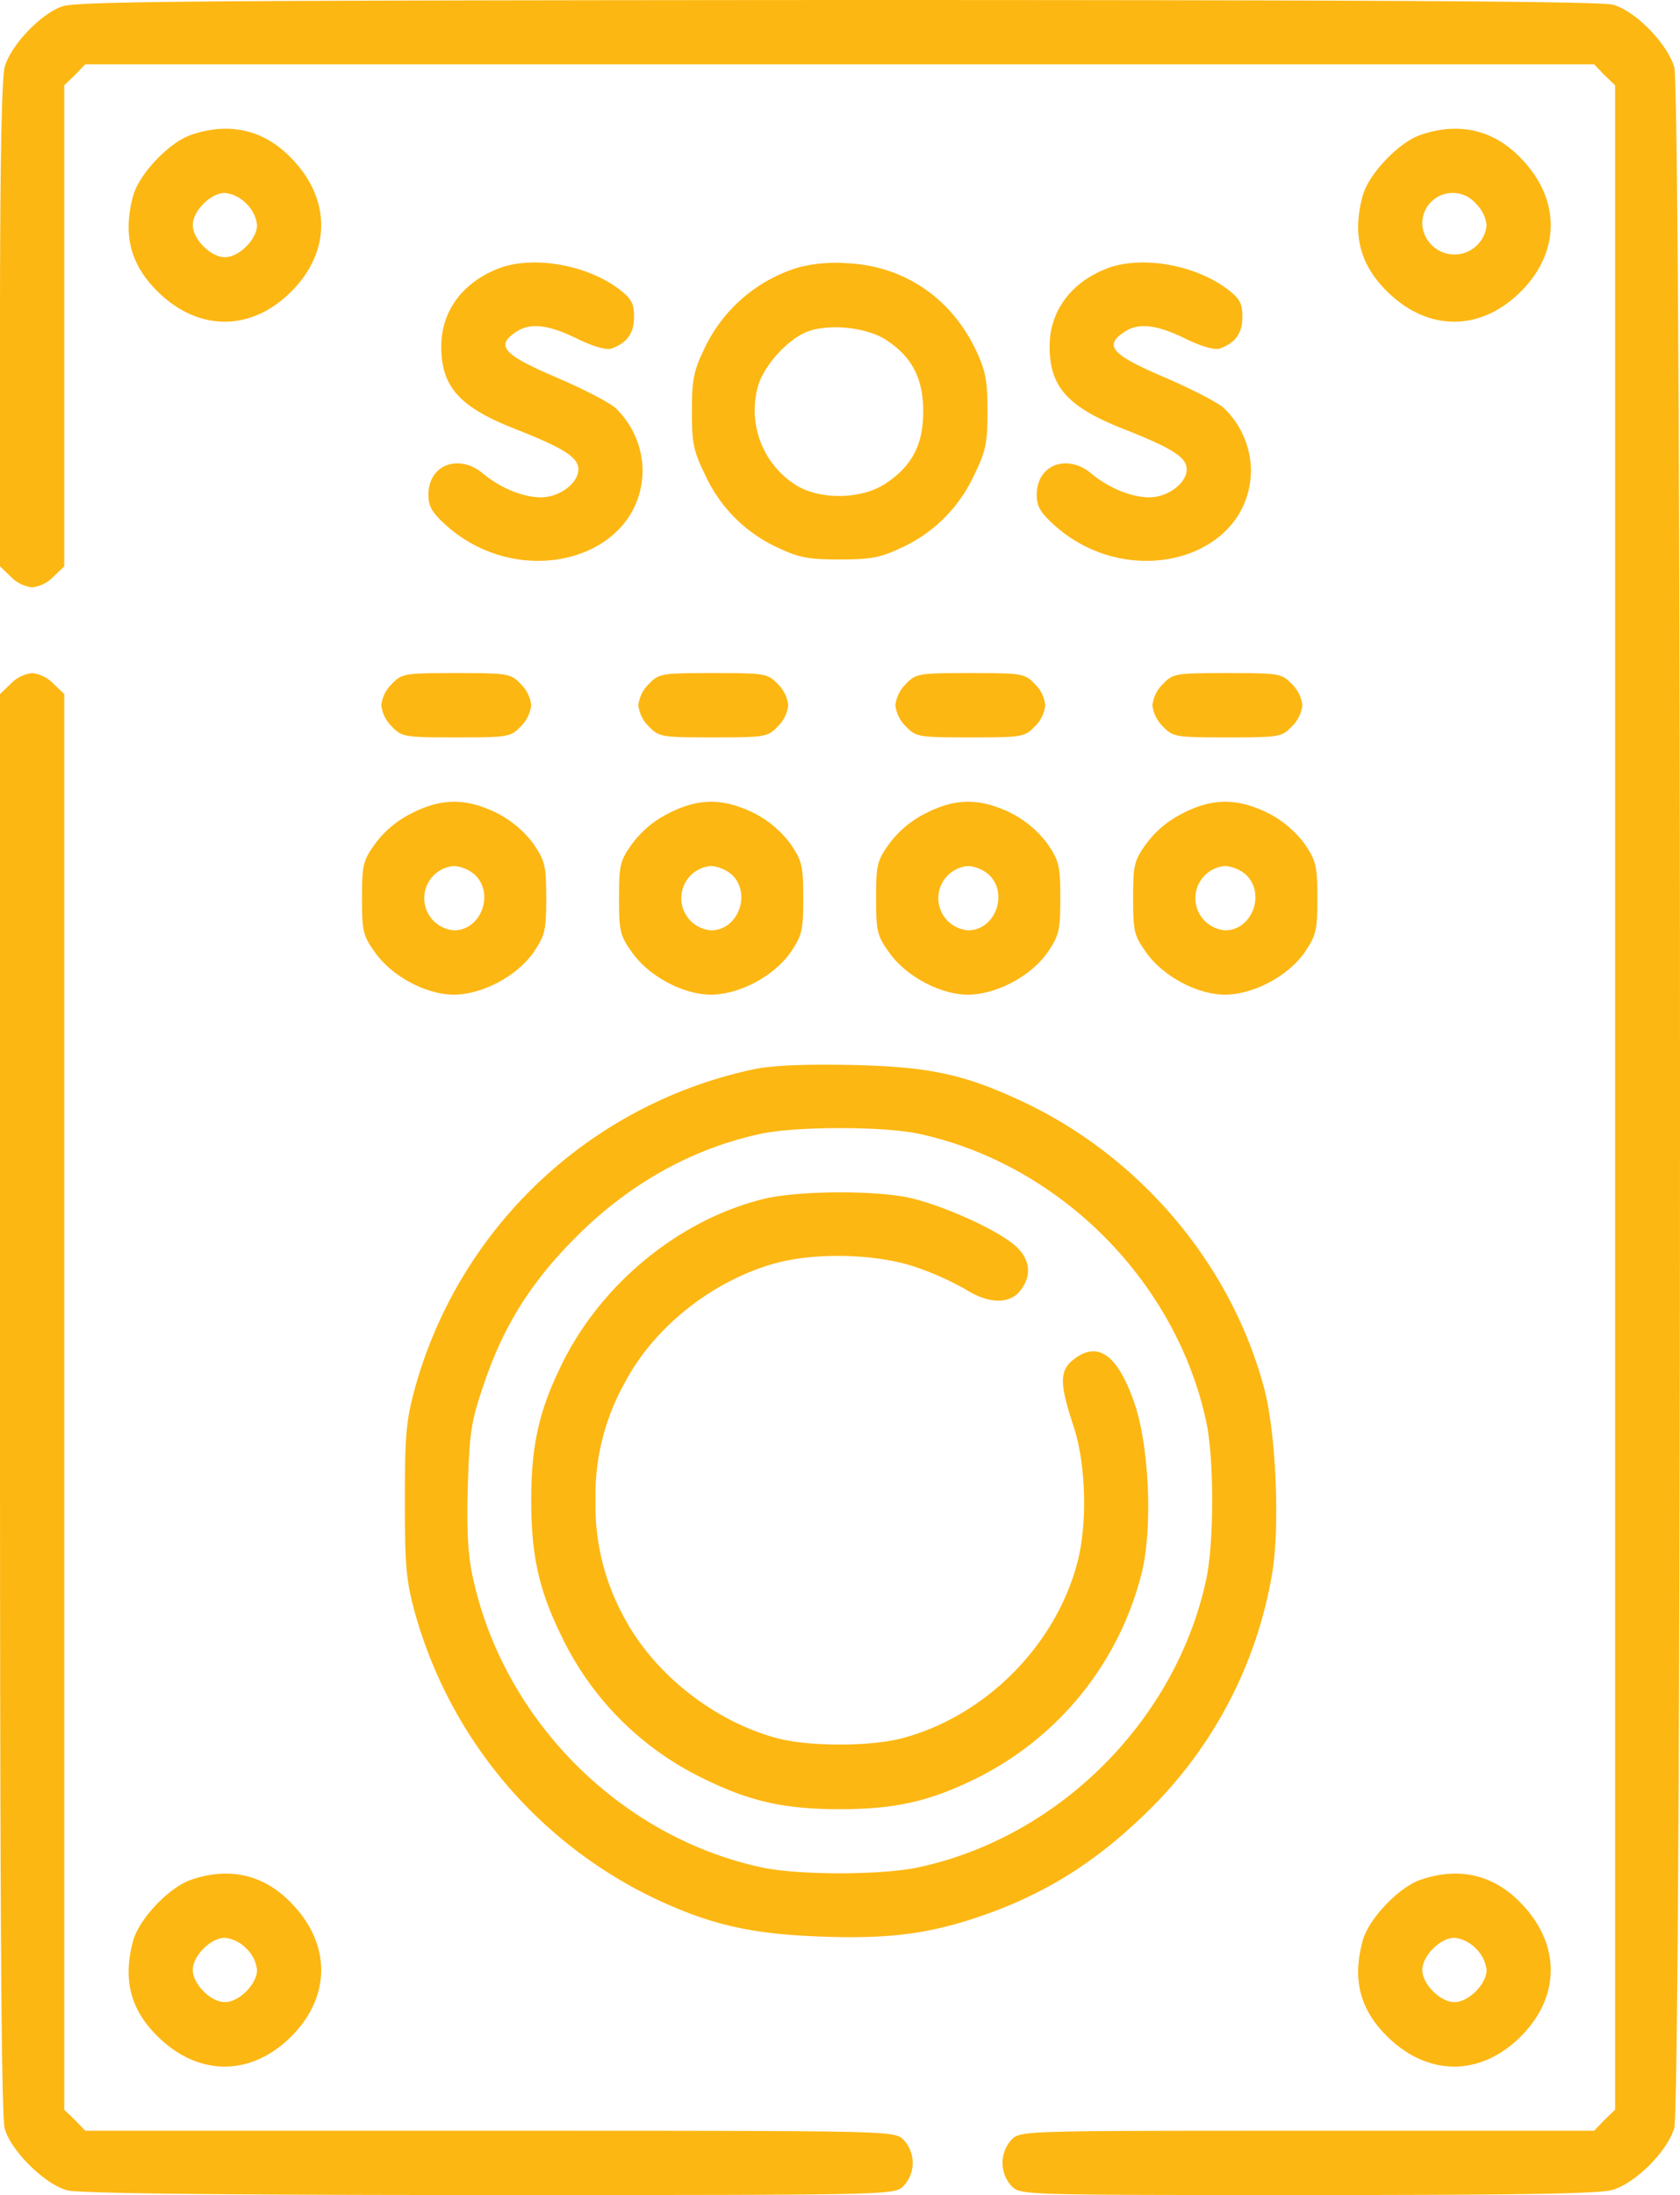
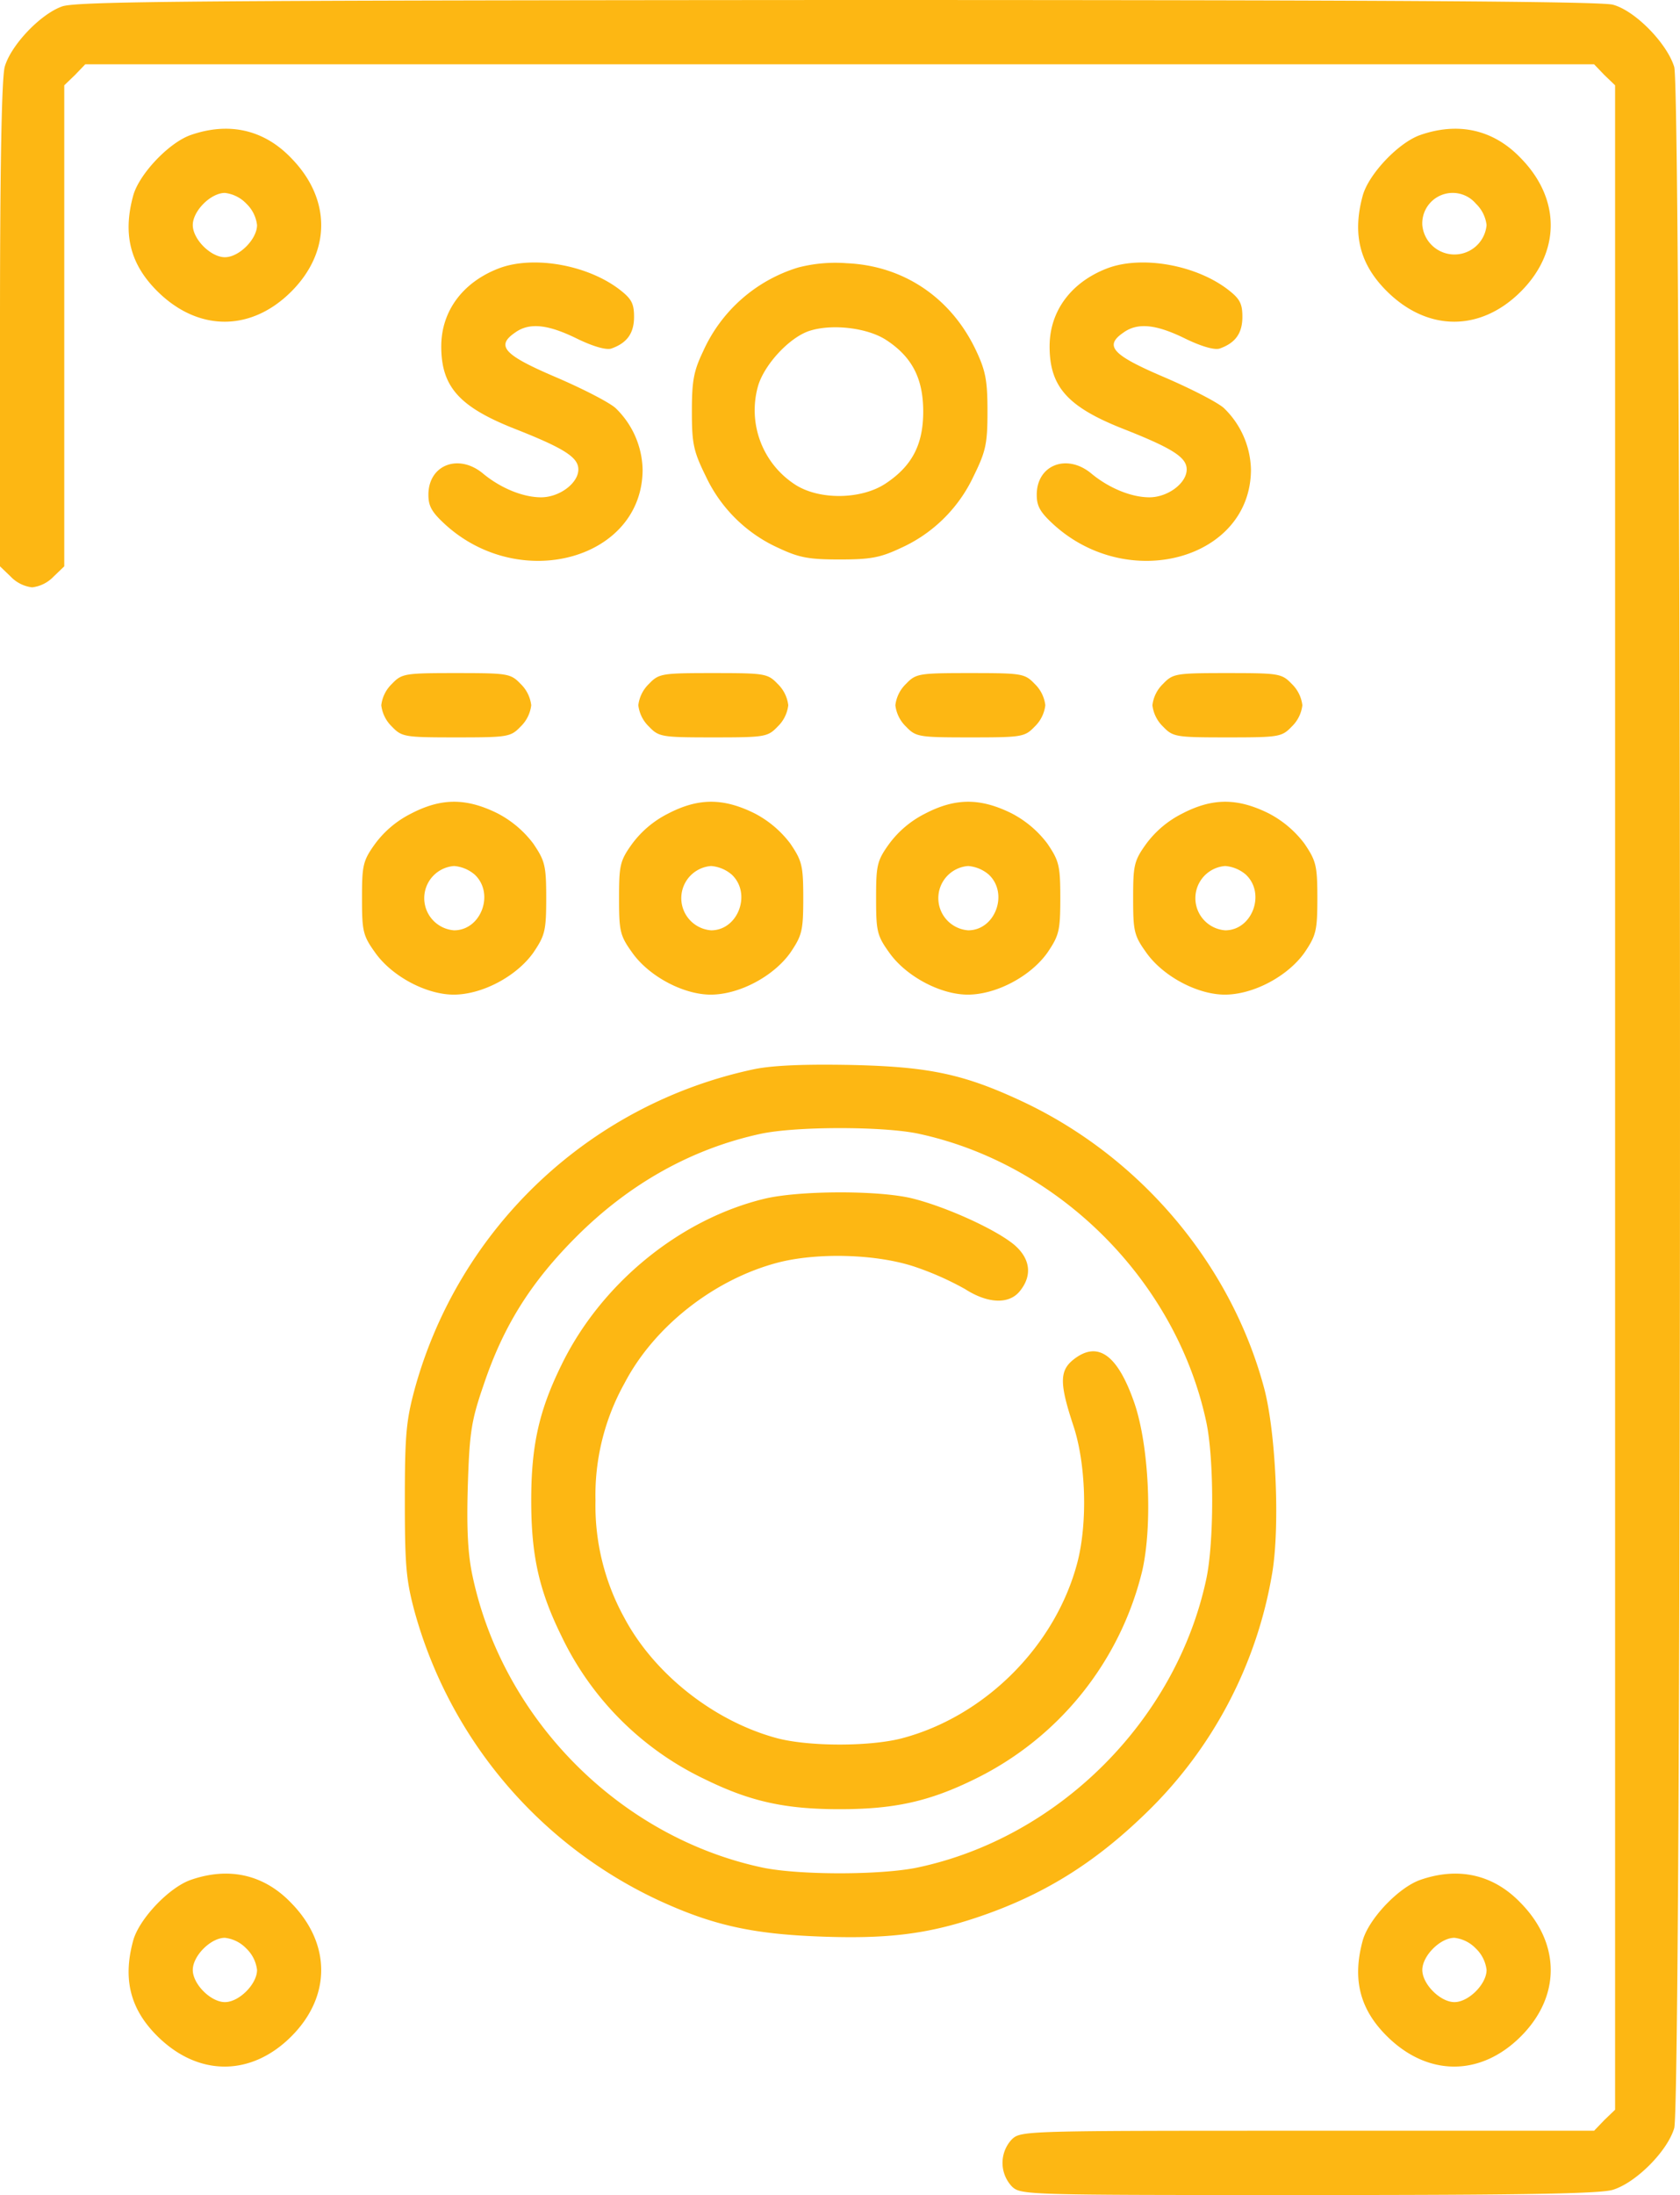
<svg xmlns="http://www.w3.org/2000/svg" id="Ebene_1" data-name="Ebene 1" viewBox="0 0 392.15 512">
  <defs>
    <style>.cls-1{fill:#fdb713;}</style>
  </defs>
  <title>emergency_button</title>
  <path class="cls-1" d="M74.5,1.5c-5.1,1.8-12,9.1-13.4,14.1C60.4,18.2,60,38.5,60,75.8v56.3l2.5,2.4a8.24,8.24,0,0,0,5,2.5,8.24,8.24,0,0,0,5-2.5l2.5-2.4V19.9l2.5-2.4L79.9,15H432.1l2.4,2.5,2.5,2.4V492.1l-2.5,2.4-2.4,2.5H365.2c-65.9,0-66.9,0-69,2a8,8,0,0,0,0,11c2.1,2,3.1,2,69.1,2,49.9,0,68-.3,71.1-1.2,5.4-1.6,12.8-9,14.4-14.4,1.8-6,1.8-474.8,0-480.8-1.7-5.5-9.1-13.1-14.3-14.5C433.7.3,380.7,0,255.5,0,105.5.1,77.9.3,74.5,1.5Z" transform="translate(-60 0)" />
  <path class="cls-1" d="M104.5,31.5c-5.1,1.8-12,9.1-13.4,14.1-2.5,9.1-.7,16.2,5.9,22.6,9.5,9.2,21.7,9.1,31-.2s9.3-21.6,0-31.1C121.6,30.2,113.4,28.4,104.5,31.5Zm13,16a8.24,8.24,0,0,1,2.5,5c0,3.3-4.2,7.5-7.5,7.5s-7.5-4.2-7.5-7.5,4.2-7.5,7.5-7.5A8.24,8.24,0,0,1,117.5,47.5Z" transform="translate(-60 0)" />
  <path class="cls-1" d="M391.5,31.5c-5.1,1.8-12,9.1-13.4,14.1-2.5,9.1-.7,16.2,5.9,22.6,9.5,9.2,21.7,9.1,31-.2s9.3-21.6,0-31.1C408.6,30.2,400.4,28.4,391.5,31.5Zm13,16a8.24,8.24,0,0,1,2.5,5,7.53,7.53,0,0,1-15,0,7.1,7.1,0,0,1,12.5-5Z" transform="translate(-60 0)" />
  <path class="cls-1" d="M176.7,62.5c-8.6,3.2-13.7,10-13.7,18.3,0,9.4,4.2,14.1,17.1,19.2,11.7,4.6,14.9,6.7,14.9,9.5,0,3.2-4.4,6.5-8.7,6.5s-9.5-2.2-13.5-5.5c-5.7-4.8-12.8-2.1-12.8,4.9,0,2.7.8,4.1,4.1,7.1,17.6,15.8,45.9,7.8,45.9-13a20.52,20.52,0,0,0-6.3-14.3c-1.4-1.3-7.6-4.5-13.9-7.2-12.2-5.2-14.1-7.3-9.6-10.4,3.3-2.4,7.6-2,14.5,1.4,3.7,1.8,6.8,2.7,8,2.3,3.7-1.3,5.3-3.6,5.3-7.4,0-3.1-.6-4.2-3.3-6.3C197.2,61.8,184.7,59.6,176.7,62.5Z" transform="translate(-60 0)" />
  <path class="cls-1" d="M246.3,62.4A35.72,35.72,0,0,0,224.1,82c-2.2,4.6-2.6,6.9-2.6,14,0,7.6.4,9.3,3.3,15.2a34.33,34.33,0,0,0,17.1,16.7c4.7,2.2,7,2.6,14.1,2.6s9.4-.4,14.1-2.6a34.33,34.33,0,0,0,17.1-16.7c2.9-5.9,3.3-7.6,3.3-15.2,0-7.1-.4-9.4-2.6-14.1C282.1,69.5,271,62,257.7,61.4A34.65,34.65,0,0,0,246.3,62.4Zm20.7,17c5.9,3.9,8.5,8.9,8.5,16.6s-2.6,12.7-8.8,16.8c-5.6,3.7-15.3,3.9-21,.3a20.68,20.68,0,0,1-8.8-22.9c1.4-5.1,7.5-11.7,12.3-13.1C254.5,75.5,262.7,76.5,267,79.4Z" transform="translate(-60 0)" />
  <path class="cls-1" d="M318.7,62.5c-8.6,3.2-13.7,10-13.7,18.3,0,9.4,4.2,14.1,17.1,19.2,11.7,4.6,14.9,6.7,14.9,9.5,0,3.2-4.4,6.5-8.7,6.5s-9.5-2.2-13.5-5.5c-5.7-4.8-12.8-2.1-12.8,4.9,0,2.7.8,4.1,4.1,7.1,17.6,15.8,45.9,7.8,45.9-13a20.52,20.52,0,0,0-6.3-14.3c-1.4-1.3-7.6-4.5-13.9-7.2-12.2-5.2-14.1-7.3-9.6-10.4,3.3-2.4,7.6-2,14.5,1.4,3.7,1.8,6.8,2.7,8,2.3,3.7-1.3,5.3-3.6,5.3-7.4,0-3.1-.6-4.2-3.3-6.3C339.2,61.8,326.7,59.6,318.7,62.5Z" transform="translate(-60 0)" />
-   <path class="cls-1" d="M62.5,159.5,60,161.9V327.2c0,116.6.3,166.5,1.1,169.3,1.4,5.1,9.3,13,14.6,14.4,2.5.7,34.7,1.1,98.4,1.1,93.7,0,94.5,0,96.7-2a7.85,7.85,0,0,0,0-11c-2.2-2-3-2-96.5-2H79.9l-2.4-2.5L75,492.1V161.9l-2.5-2.4a8.24,8.24,0,0,0-5-2.5A8.24,8.24,0,0,0,62.5,159.5Z" transform="translate(-60 0)" />
  <path class="cls-1" d="M151.5,159.5a8.24,8.24,0,0,0-2.5,5,8.24,8.24,0,0,0,2.5,5c2.3,2.4,3,2.5,15,2.5s12.7-.1,15-2.5a8.24,8.24,0,0,0,2.5-5,8.24,8.24,0,0,0-2.5-5c-2.3-2.4-3-2.5-15-2.5S153.8,157.1,151.5,159.5Z" transform="translate(-60 0)" />
  <path class="cls-1" d="M211.5,159.5a8.24,8.24,0,0,0-2.5,5,8.24,8.24,0,0,0,2.5,5c2.3,2.4,3,2.5,15,2.5s12.7-.1,15-2.5a8.24,8.24,0,0,0,2.5-5,8.24,8.24,0,0,0-2.5-5c-2.3-2.4-3-2.5-15-2.5S213.8,157.1,211.5,159.5Z" transform="translate(-60 0)" />
  <path class="cls-1" d="M271.5,159.5a8.24,8.24,0,0,0-2.5,5,8.24,8.24,0,0,0,2.5,5c2.3,2.4,3,2.5,15,2.5s12.7-.1,15-2.5a8.24,8.24,0,0,0,2.5-5,8.24,8.24,0,0,0-2.5-5c-2.3-2.4-3-2.5-15-2.5S273.8,157.1,271.5,159.5Z" transform="translate(-60 0)" />
  <path class="cls-1" d="M331.5,159.5a8.24,8.24,0,0,0-2.5,5,8.24,8.24,0,0,0,2.5,5c2.3,2.4,3,2.5,15,2.5s12.7-.1,15-2.5a8.24,8.24,0,0,0,2.5-5,8.24,8.24,0,0,0-2.5-5c-2.3-2.4-3-2.5-15-2.5S333.8,157.1,331.5,159.5Z" transform="translate(-60 0)" />
  <path class="cls-1" d="M155.9,189.8a23.58,23.58,0,0,0-8.4,7.1c-2.8,3.9-3,5-3,12.6s.2,8.7,3,12.6c3.9,5.6,12,9.9,18.4,9.9,6.7,0,14.7-4.3,18.6-9.8,2.7-4,3-5.1,3-12.7s-.3-8.7-3-12.7a24.63,24.63,0,0,0-8.4-7.1C168.8,186.1,163,186.1,155.9,189.8ZM170.8,204c4.7,4.4,1.5,13-4.8,13a7.52,7.52,0,0,1,0-15A8.45,8.45,0,0,1,170.8,204Z" transform="translate(-60 0)" />
  <path class="cls-1" d="M215.9,189.8a23.58,23.58,0,0,0-8.4,7.1c-2.8,3.9-3,5-3,12.6s.2,8.7,3,12.6c3.9,5.6,12,9.9,18.4,9.9,6.7,0,14.7-4.3,18.6-9.8,2.7-4,3-5.1,3-12.7s-.3-8.7-3-12.7a24.63,24.63,0,0,0-8.4-7.1C228.8,186.1,223,186.1,215.9,189.8ZM230.8,204c4.7,4.4,1.5,13-4.8,13a7.52,7.52,0,0,1,0-15A8.45,8.45,0,0,1,230.8,204Z" transform="translate(-60 0)" />
  <path class="cls-1" d="M275.9,189.8a23.58,23.58,0,0,0-8.4,7.1c-2.8,3.9-3,5-3,12.6s.2,8.7,3,12.6c3.9,5.6,12,9.9,18.4,9.9,6.7,0,14.7-4.3,18.6-9.8,2.7-4,3-5.1,3-12.7s-.3-8.7-3-12.7a24.63,24.63,0,0,0-8.4-7.1C288.8,186.1,283,186.1,275.9,189.8ZM290.8,204c4.7,4.4,1.5,13-4.8,13a7.52,7.52,0,0,1,0-15A8.45,8.45,0,0,1,290.8,204Z" transform="translate(-60 0)" />
  <path class="cls-1" d="M335.9,189.8a23.58,23.58,0,0,0-8.4,7.1c-2.8,3.9-3,5-3,12.6s.2,8.7,3,12.6c3.9,5.6,12,9.9,18.4,9.9,6.7,0,14.7-4.3,18.6-9.8,2.7-4,3-5.1,3-12.7s-.3-8.7-3-12.7a24.63,24.63,0,0,0-8.4-7.1C348.8,186.1,343,186.1,335.9,189.8ZM350.8,204c4.7,4.4,1.5,13-4.8,13a7.52,7.52,0,0,1,0-15A8.45,8.45,0,0,1,350.8,204Z" transform="translate(-60 0)" />
  <path class="cls-1" d="M236,249.4A104.63,104.63,0,0,0,156.8,324c-2,7.4-2.3,10.8-2.3,26s.3,18.6,2.3,26a105.26,105.26,0,0,0,56.6,67.1c12.7,5.9,22,8,37.9,8.6,15.5.6,24.9-.5,36.6-4.4,15.3-5.1,27.3-12.5,39.3-24.1A101.08,101.08,0,0,0,357,366.7c1.8-11.1.8-33-2-43.2-7.8-28.8-28.9-53.7-56.4-66.6-13.7-6.4-21.8-8.1-40.1-8.5C247.6,248.2,240.4,248.5,236,249.4Zm38.2,15c33,7,60.4,34.4,67.4,67.4,1.8,8.6,1.8,27.8,0,36.4-7,33-34.4,60.4-67.4,67.4-8.6,1.8-27.8,1.8-36.3,0-33.2-7.1-60.5-34.5-67.6-68-1.1-5.1-1.4-11-1.1-21.1.4-12.4.8-15.1,3.7-23.5,4.6-13.7,11-23.9,21.6-34.5,12.4-12.4,26.9-20.5,42.9-24C245.6,262.7,265.9,262.7,274.2,264.4Z" transform="translate(-60 0)" />
  <path class="cls-1" d="M238.5,279.6c-19.9,4.8-38.3,19.9-47.5,38.9-5.2,10.6-7,18.7-7,31.5s1.8,20.9,7,31.5A70.75,70.75,0,0,0,224.5,415c10.6,5.2,18.7,7,31.5,7s20.9-1.8,31.5-7a73.32,73.32,0,0,0,39.1-48.5c2.5-10.8,1.6-29.6-1.9-39.5-3.9-11.1-8.5-14.3-14.1-9.9-3.3,2.6-3.3,5.6-.1,15.3,3,8.9,3.4,22.7,1,32-5.1,19.5-21.6,36-41.1,41.1-7.5,1.9-21.3,1.9-28.8,0-14.8-3.9-28.9-15-35.9-28.2A54.16,54.16,0,0,1,199,350a53.61,53.61,0,0,1,6.8-27.4c6.9-13.2,20.9-24.2,35.8-28.1,9.3-2.4,23.1-2,32,1a69.49,69.49,0,0,1,11.7,5.2c5.3,3.4,10.3,3.6,12.8.4,2.9-3.6,2.4-7.5-1.3-10.7-4.4-3.7-16.2-9-24-10.9C264.8,277.6,246.5,277.7,238.5,279.6Z" transform="translate(-60 0)" />
  <path class="cls-1" d="M104.5,438.5c-5.1,1.8-12,9.1-13.4,14.1-2.5,9.1-.7,16.2,5.9,22.6,9.5,9.2,21.7,9.1,31-.2s9.3-21.6,0-31.1C121.6,437.2,113.4,435.4,104.5,438.5Zm13,16a8.24,8.24,0,0,1,2.5,5c0,3.3-4.2,7.5-7.5,7.5s-7.5-4.2-7.5-7.5,4.2-7.5,7.5-7.5A8.24,8.24,0,0,1,117.5,454.5Z" transform="translate(-60 0)" />
  <path class="cls-1" d="M391.5,438.5c-5.1,1.8-12,9.1-13.4,14.1-2.5,9.1-.7,16.2,5.9,22.6,9.5,9.2,21.7,9.1,31-.2s9.3-21.6,0-31.1C408.6,437.2,400.4,435.4,391.5,438.5Zm13,16a8.24,8.24,0,0,1,2.5,5c0,3.3-4.2,7.5-7.5,7.5s-7.5-4.2-7.5-7.5,4.2-7.5,7.5-7.5A8.24,8.24,0,0,1,404.5,454.5Z" transform="translate(-60 0)" />
</svg>